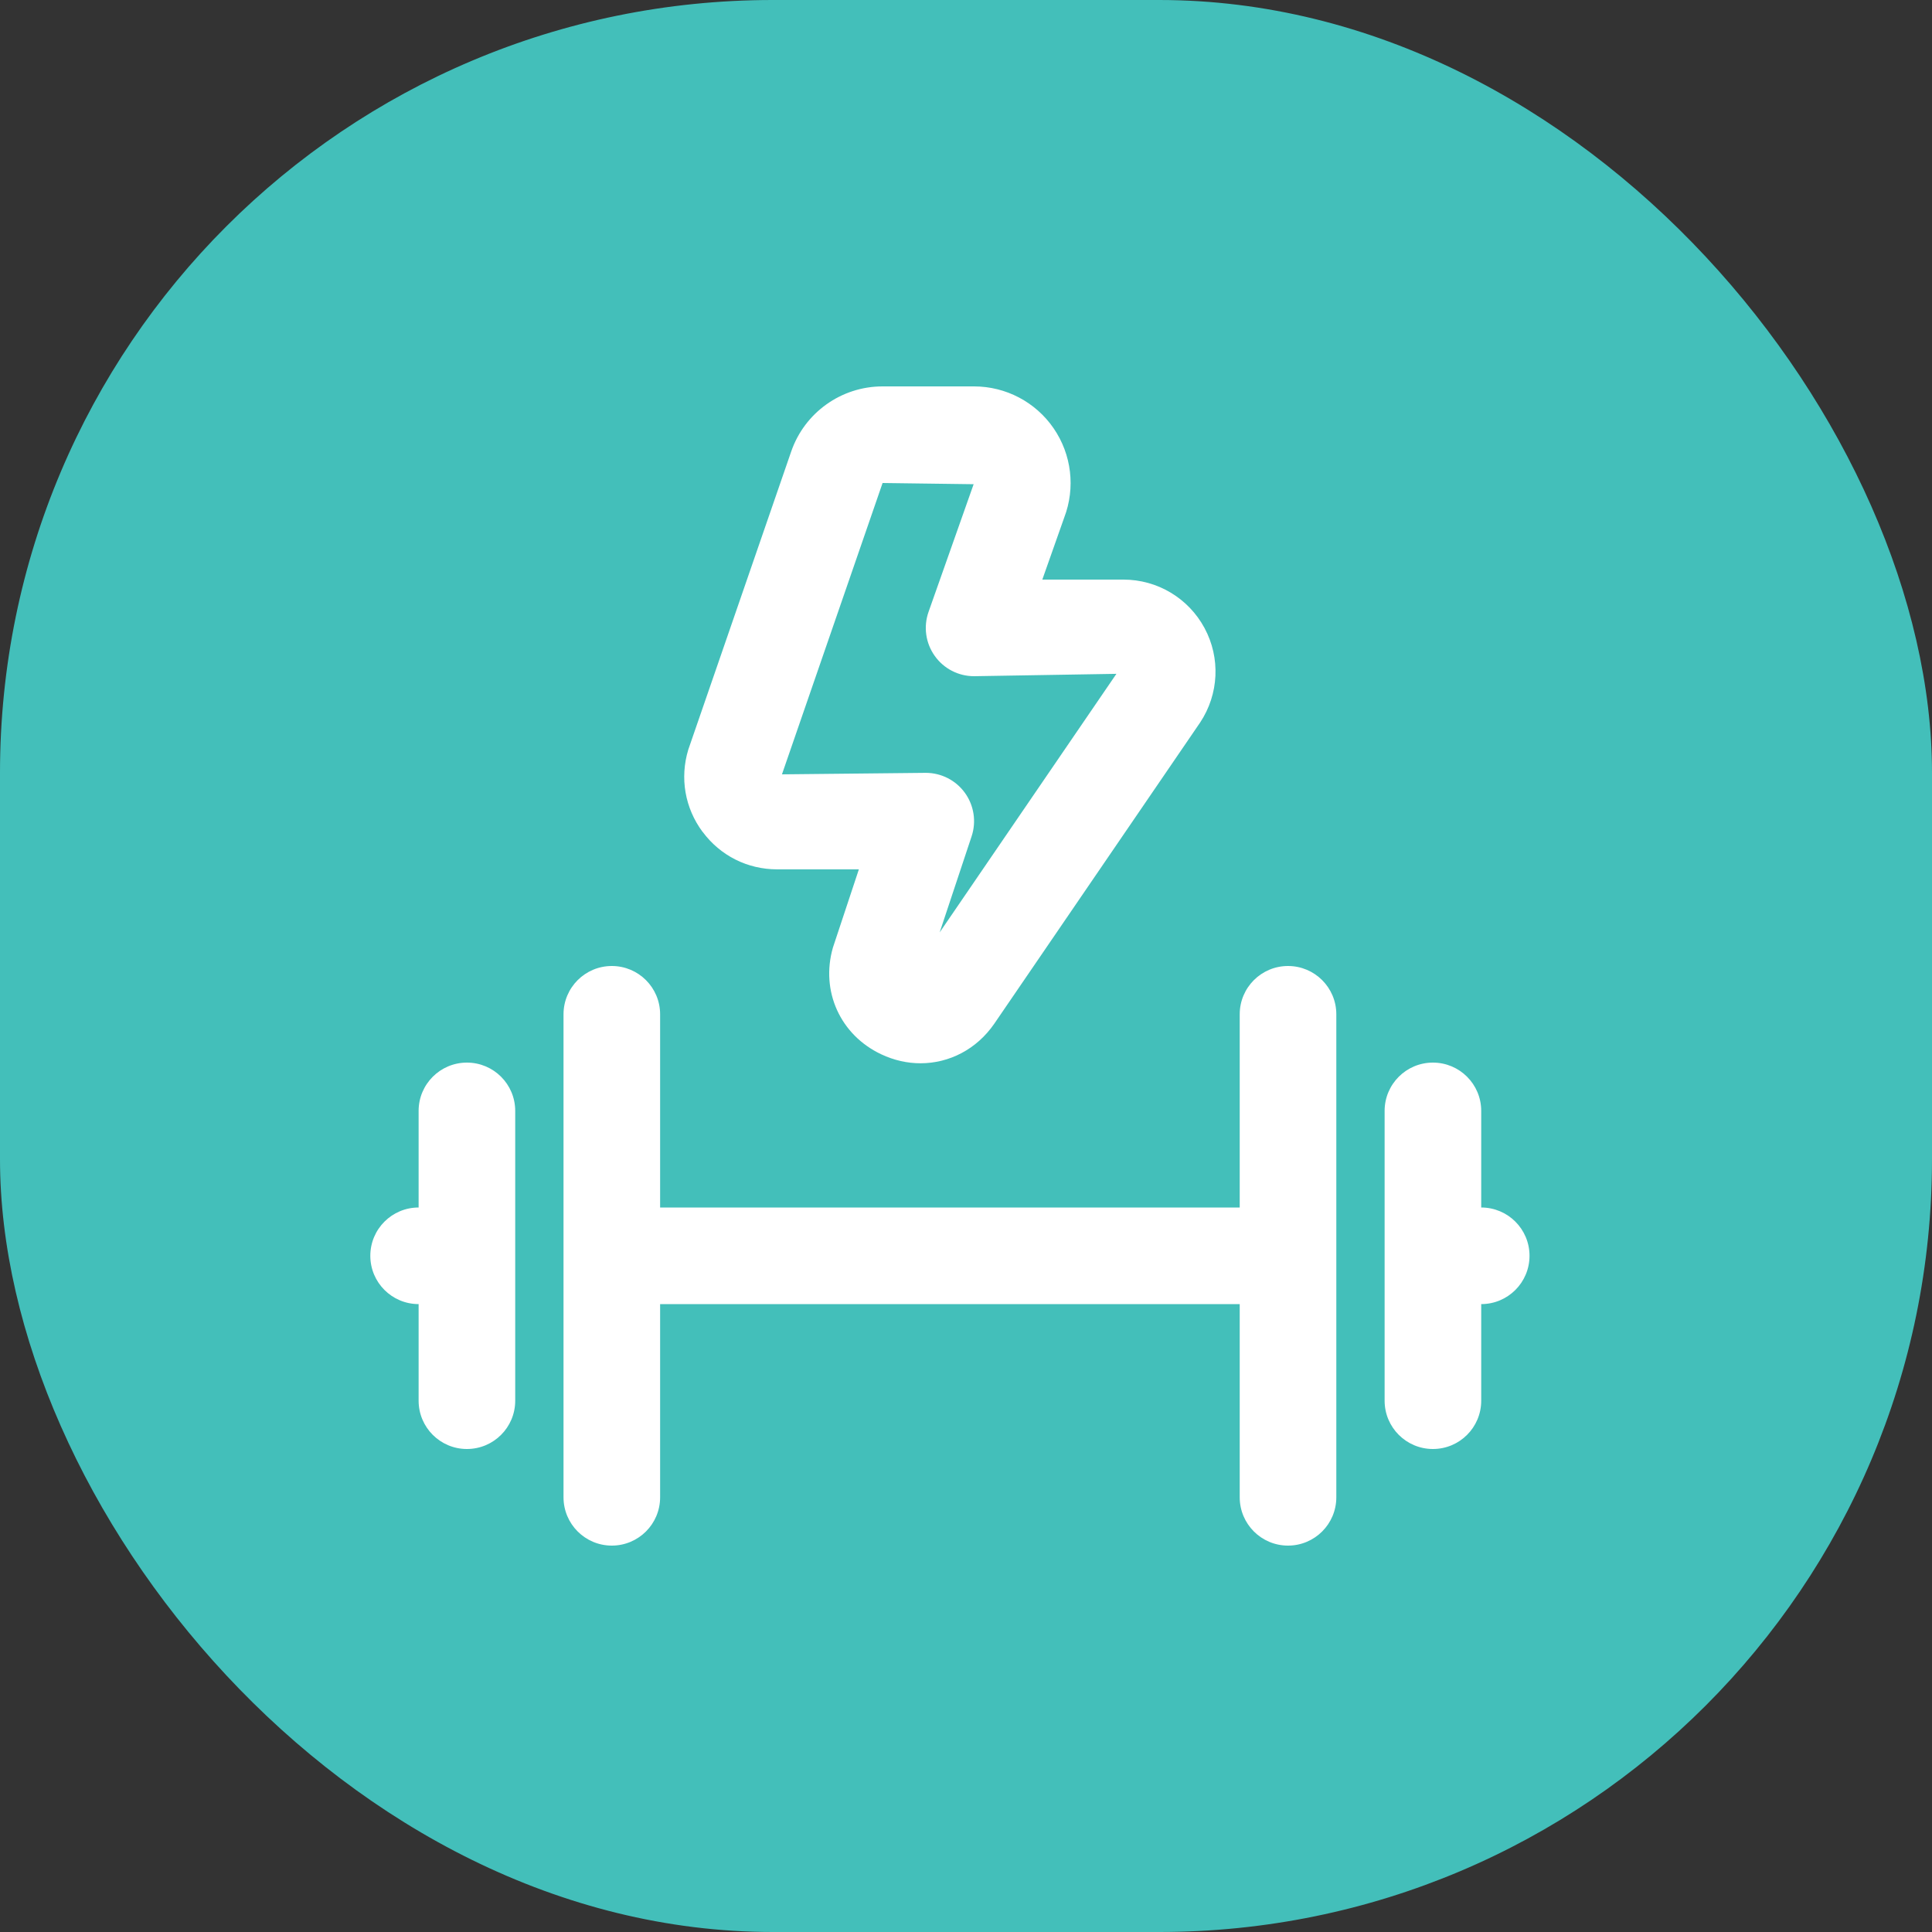
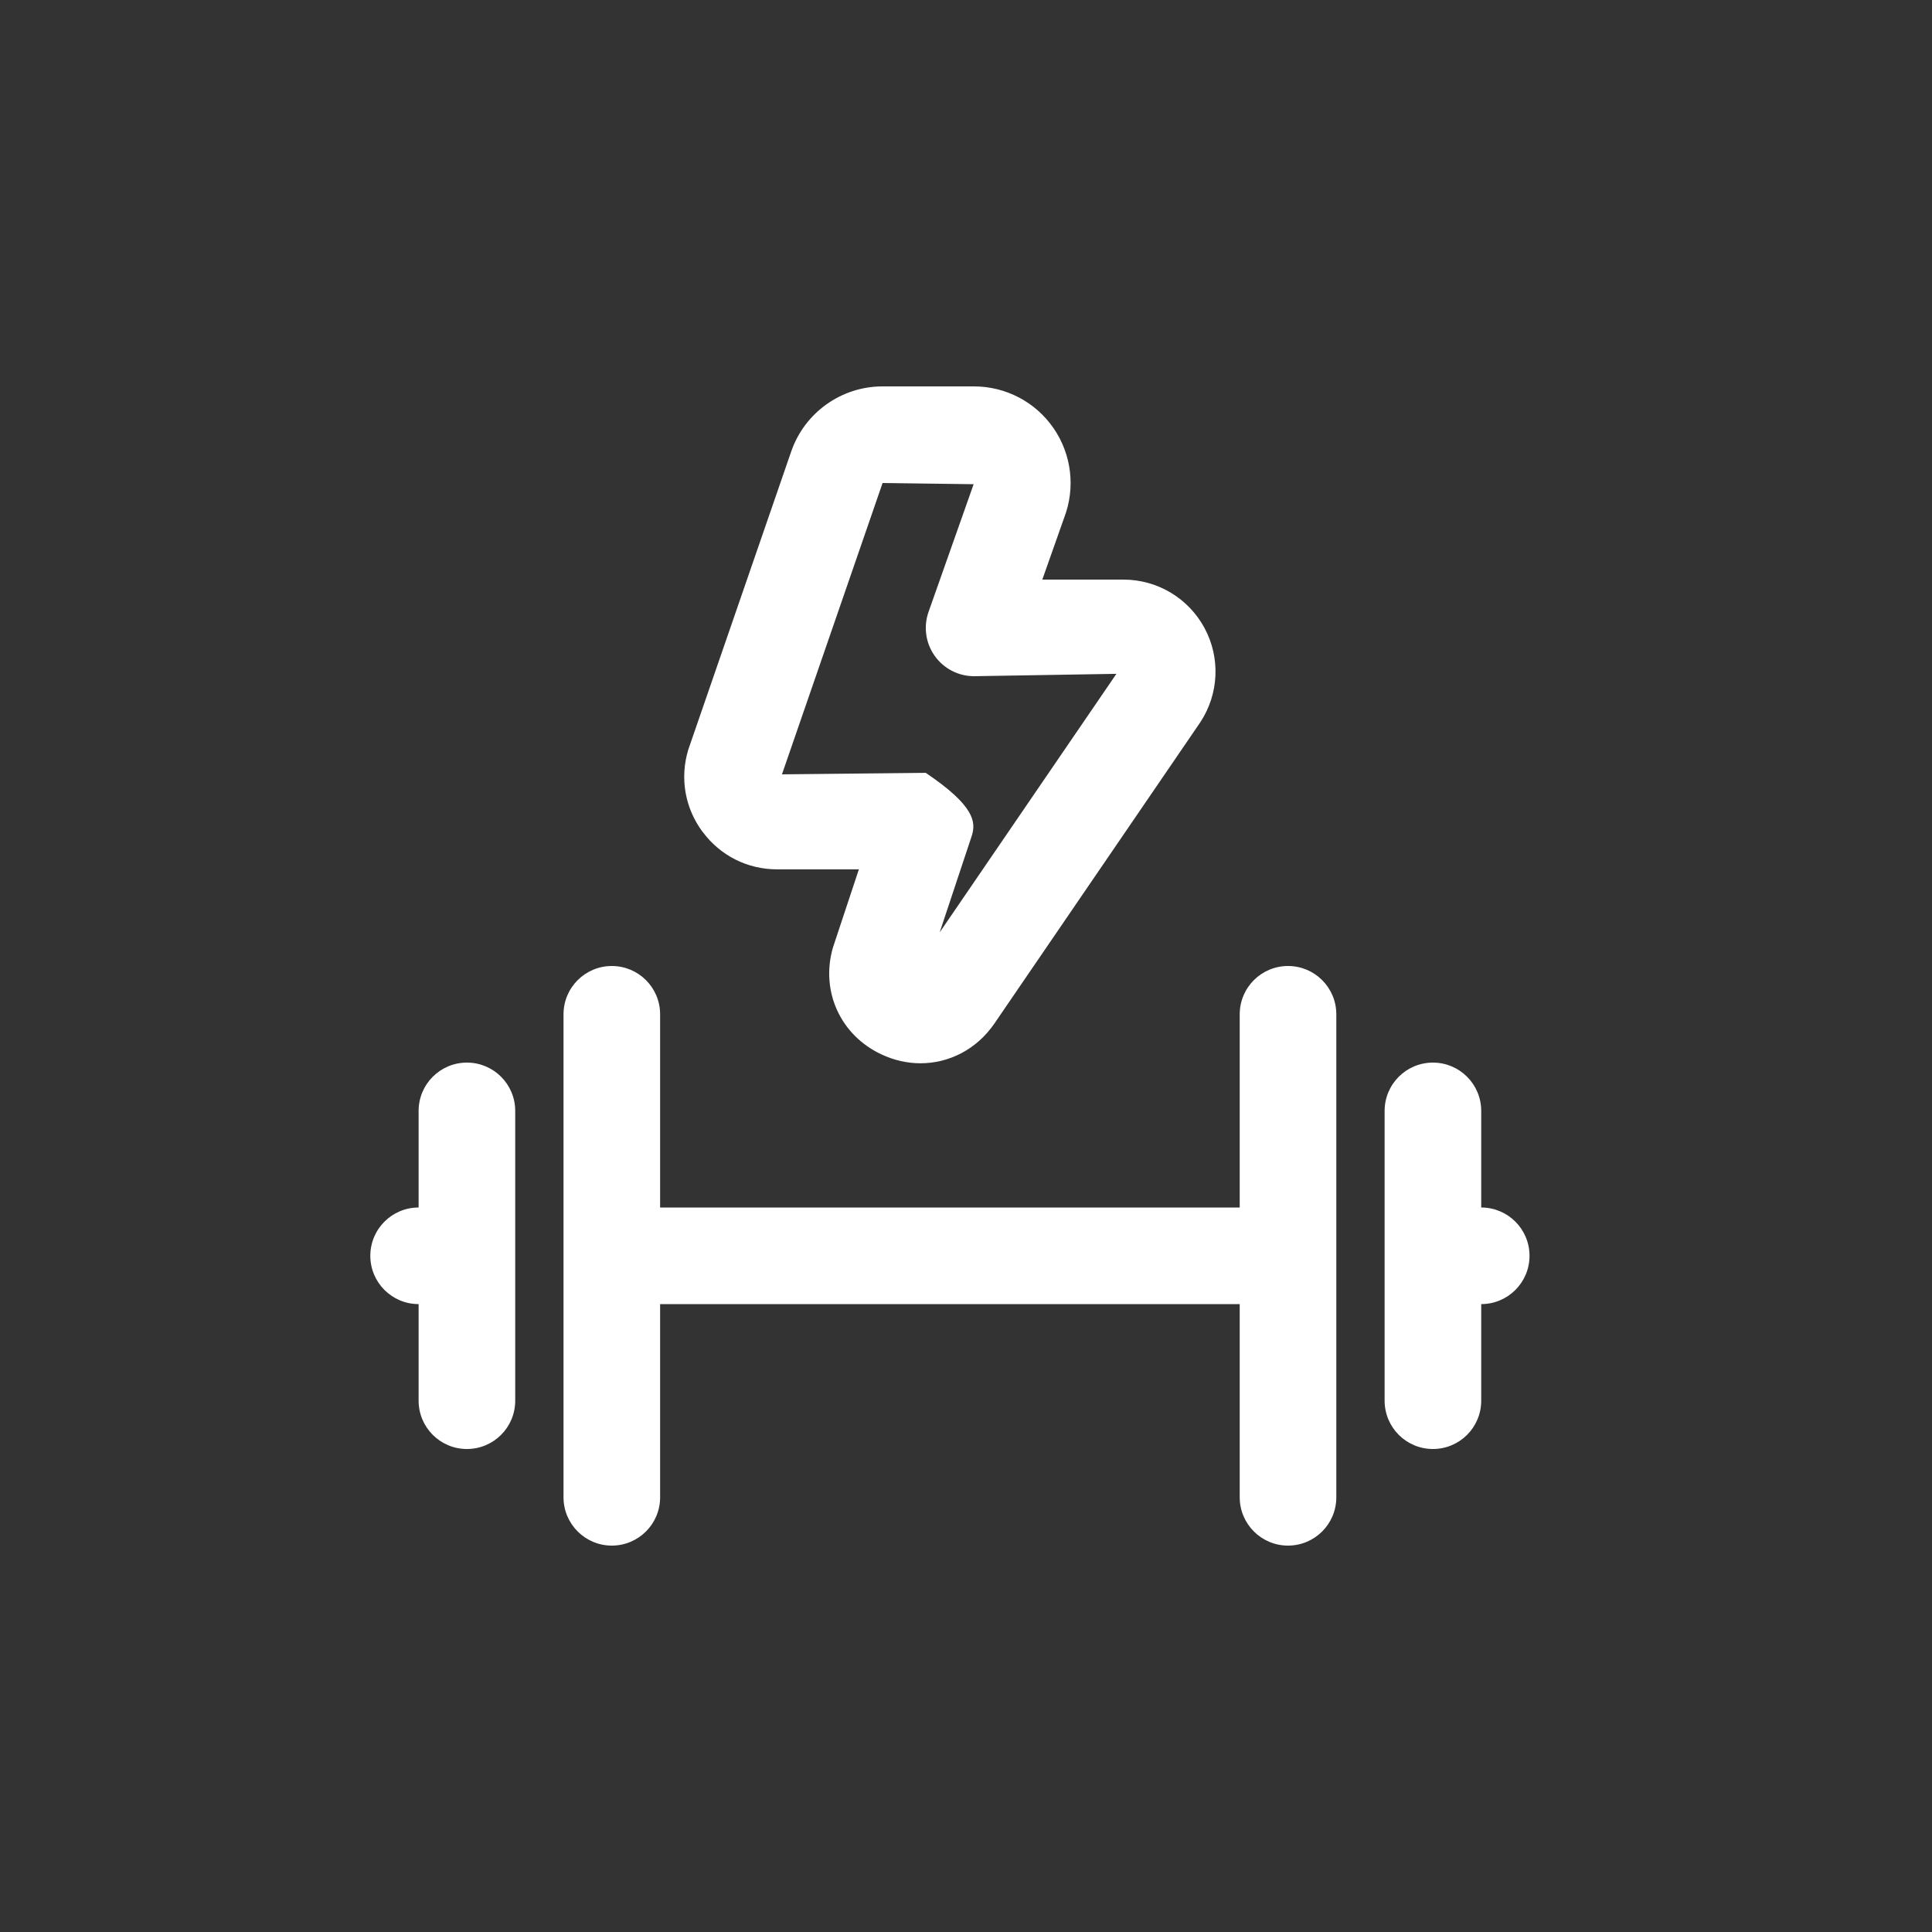
<svg xmlns="http://www.w3.org/2000/svg" width="40" height="40" viewBox="0 0 40 40" fill="none">
  <rect x="0" y="0" width="40" height="40" fill="#333333" stroke="none" />
-   <rect width="40" height="40" rx="16" fill="#43BFBA" />
  <g clip-path="url(#clip0_119_535)">
-     <path d="M31.667 26C31.667 26.553 31.219 27 30.667 27V29C30.667 29.553 30.219 30 29.667 30C29.115 30 28.667 29.553 28.667 29V23C28.667 22.447 29.115 22 29.667 22C30.219 22 30.667 22.447 30.667 23V25C31.219 25 31.667 25.447 31.667 26ZM26.667 20C26.115 20 25.667 20.447 25.667 21V25H13.667V21C13.667 20.447 13.219 20 12.667 20C12.115 20 11.667 20.447 11.667 21V31C11.667 31.553 12.115 32 12.667 32C13.219 32 13.667 31.553 13.667 31V27H25.667V31C25.667 31.553 26.115 32 26.667 32C27.219 32 27.667 31.553 27.667 31V21C27.667 20.447 27.219 20 26.667 20ZM9.667 22C9.115 22 8.667 22.447 8.667 23V25C8.115 25 7.667 25.447 7.667 26C7.667 26.553 8.115 27 8.667 27V29C8.667 29.553 9.115 30 9.667 30C10.219 30 10.667 29.553 10.667 29V23C10.667 22.447 10.219 22 9.667 22ZM14.546 17.223C14.18 16.73 14.072 16.109 14.25 15.521L16.381 9.348C16.659 8.542 17.419 8 18.272 8H20.166C20.825 8 21.441 8.324 21.814 8.867C22.187 9.41 22.269 10.101 22.033 10.717L21.58 12H23.26C23.963 12 24.606 12.385 24.939 13.004C25.272 13.623 25.236 14.372 24.848 14.958L20.586 21.194C20.22 21.725 19.652 22.014 19.058 22.014C18.787 22.014 18.51 21.953 18.245 21.828C17.398 21.429 16.986 20.521 17.244 19.621L17.782 17.999H16.091C15.476 17.999 14.913 17.716 14.547 17.222L14.546 17.223ZM16.189 16.032L19.167 16.001C19.488 16.001 19.79 16.155 19.978 16.416C20.166 16.677 20.217 17.012 20.116 17.316L19.455 19.304L23.114 13.951L20.167 14C19.842 14 19.538 13.843 19.351 13.577C19.163 13.312 19.117 12.973 19.225 12.667L20.158 10.025L18.273 10L16.19 16.031L16.189 16.032Z" fill="white" />
+     <path d="M31.667 26C31.667 26.553 31.219 27 30.667 27V29C30.667 29.553 30.219 30 29.667 30C29.115 30 28.667 29.553 28.667 29V23C28.667 22.447 29.115 22 29.667 22C30.219 22 30.667 22.447 30.667 23V25C31.219 25 31.667 25.447 31.667 26ZM26.667 20C26.115 20 25.667 20.447 25.667 21V25H13.667V21C13.667 20.447 13.219 20 12.667 20C12.115 20 11.667 20.447 11.667 21V31C11.667 31.553 12.115 32 12.667 32C13.219 32 13.667 31.553 13.667 31V27H25.667V31C25.667 31.553 26.115 32 26.667 32C27.219 32 27.667 31.553 27.667 31V21C27.667 20.447 27.219 20 26.667 20ZM9.667 22C9.115 22 8.667 22.447 8.667 23V25C8.115 25 7.667 25.447 7.667 26C7.667 26.553 8.115 27 8.667 27V29C8.667 29.553 9.115 30 9.667 30C10.219 30 10.667 29.553 10.667 29V23C10.667 22.447 10.219 22 9.667 22ZM14.546 17.223C14.18 16.73 14.072 16.109 14.25 15.521L16.381 9.348C16.659 8.542 17.419 8 18.272 8H20.166C20.825 8 21.441 8.324 21.814 8.867C22.187 9.41 22.269 10.101 22.033 10.717L21.58 12H23.26C23.963 12 24.606 12.385 24.939 13.004C25.272 13.623 25.236 14.372 24.848 14.958L20.586 21.194C20.22 21.725 19.652 22.014 19.058 22.014C18.787 22.014 18.51 21.953 18.245 21.828C17.398 21.429 16.986 20.521 17.244 19.621L17.782 17.999H16.091C15.476 17.999 14.913 17.716 14.547 17.222L14.546 17.223ZM16.189 16.032L19.167 16.001C20.166 16.677 20.217 17.012 20.116 17.316L19.455 19.304L23.114 13.951L20.167 14C19.842 14 19.538 13.843 19.351 13.577C19.163 13.312 19.117 12.973 19.225 12.667L20.158 10.025L18.273 10L16.19 16.031L16.189 16.032Z" fill="white" />
  </g>
  <defs>
    <clipPath id="clip0_119_535">
      <rect width="24" height="24" fill="white" transform="translate(7.667 8)" />
    </clipPath>
  </defs>
</svg>